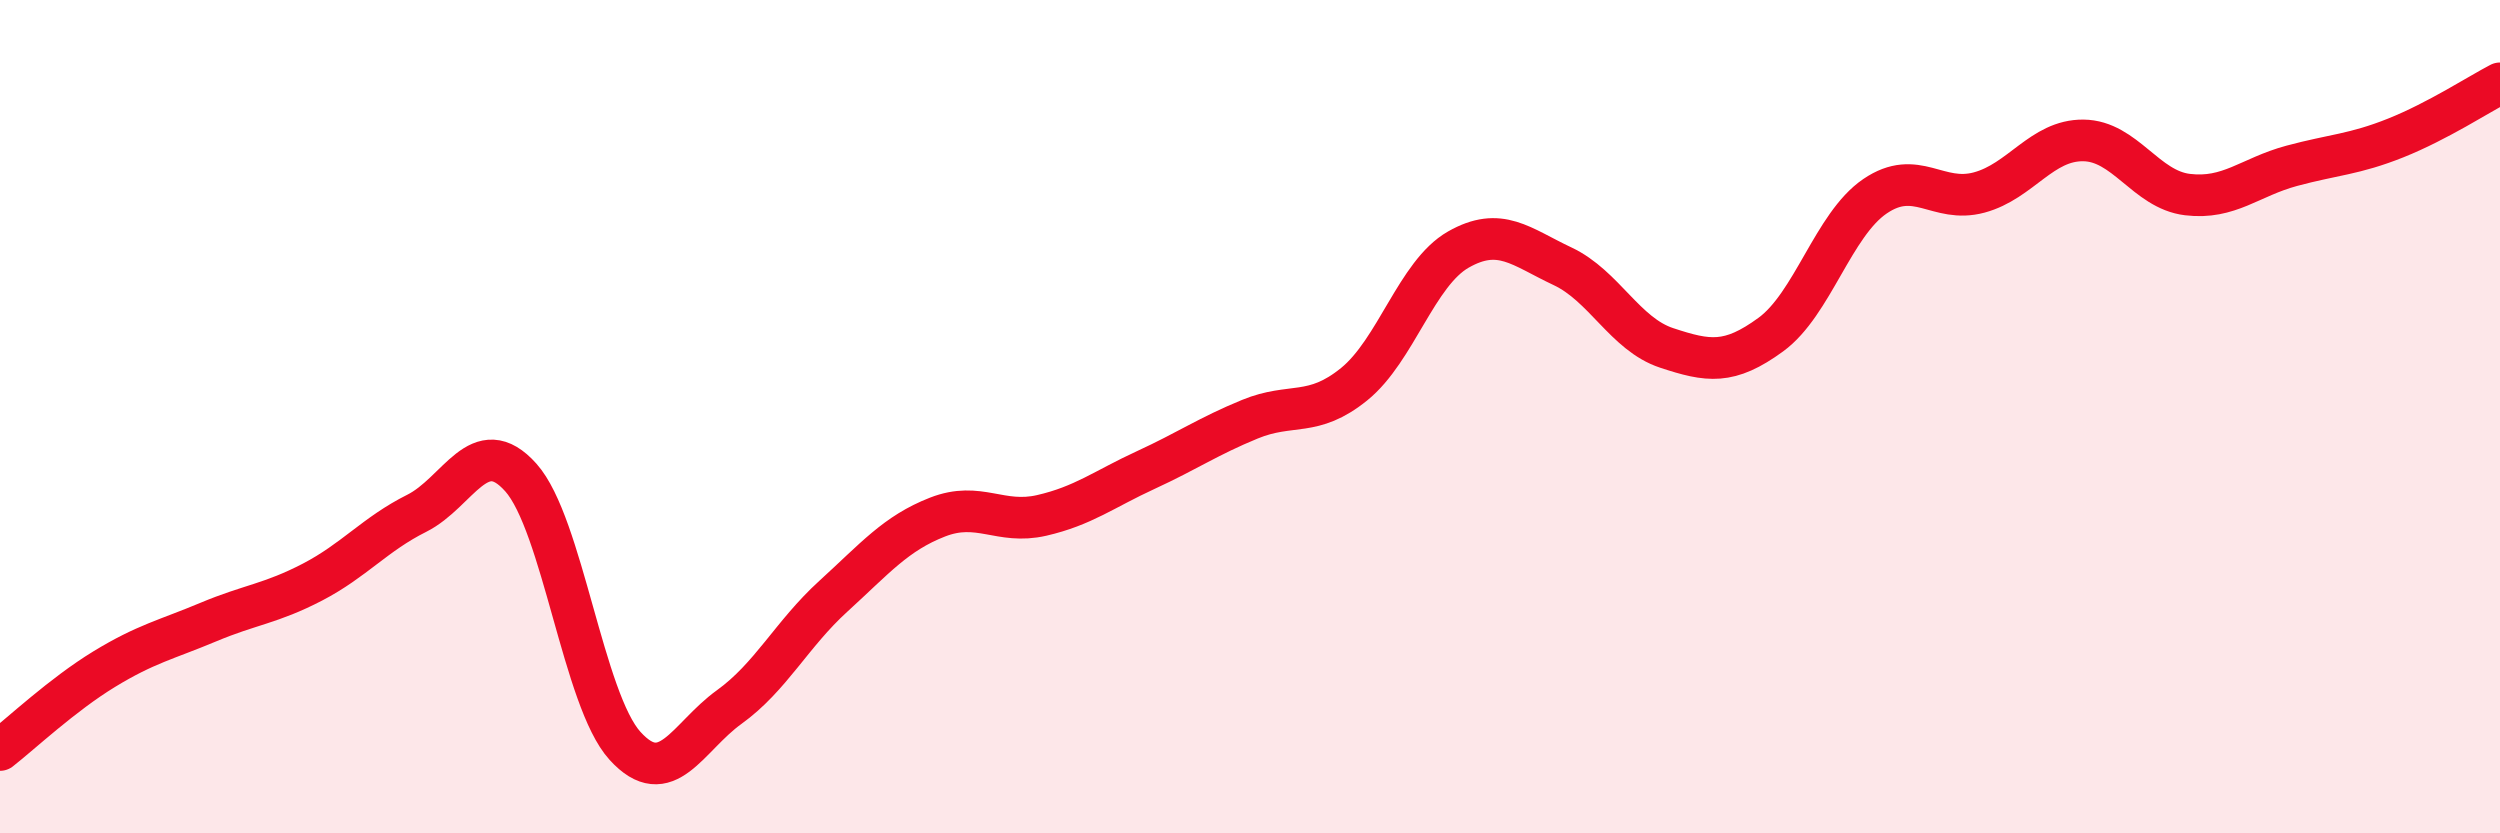
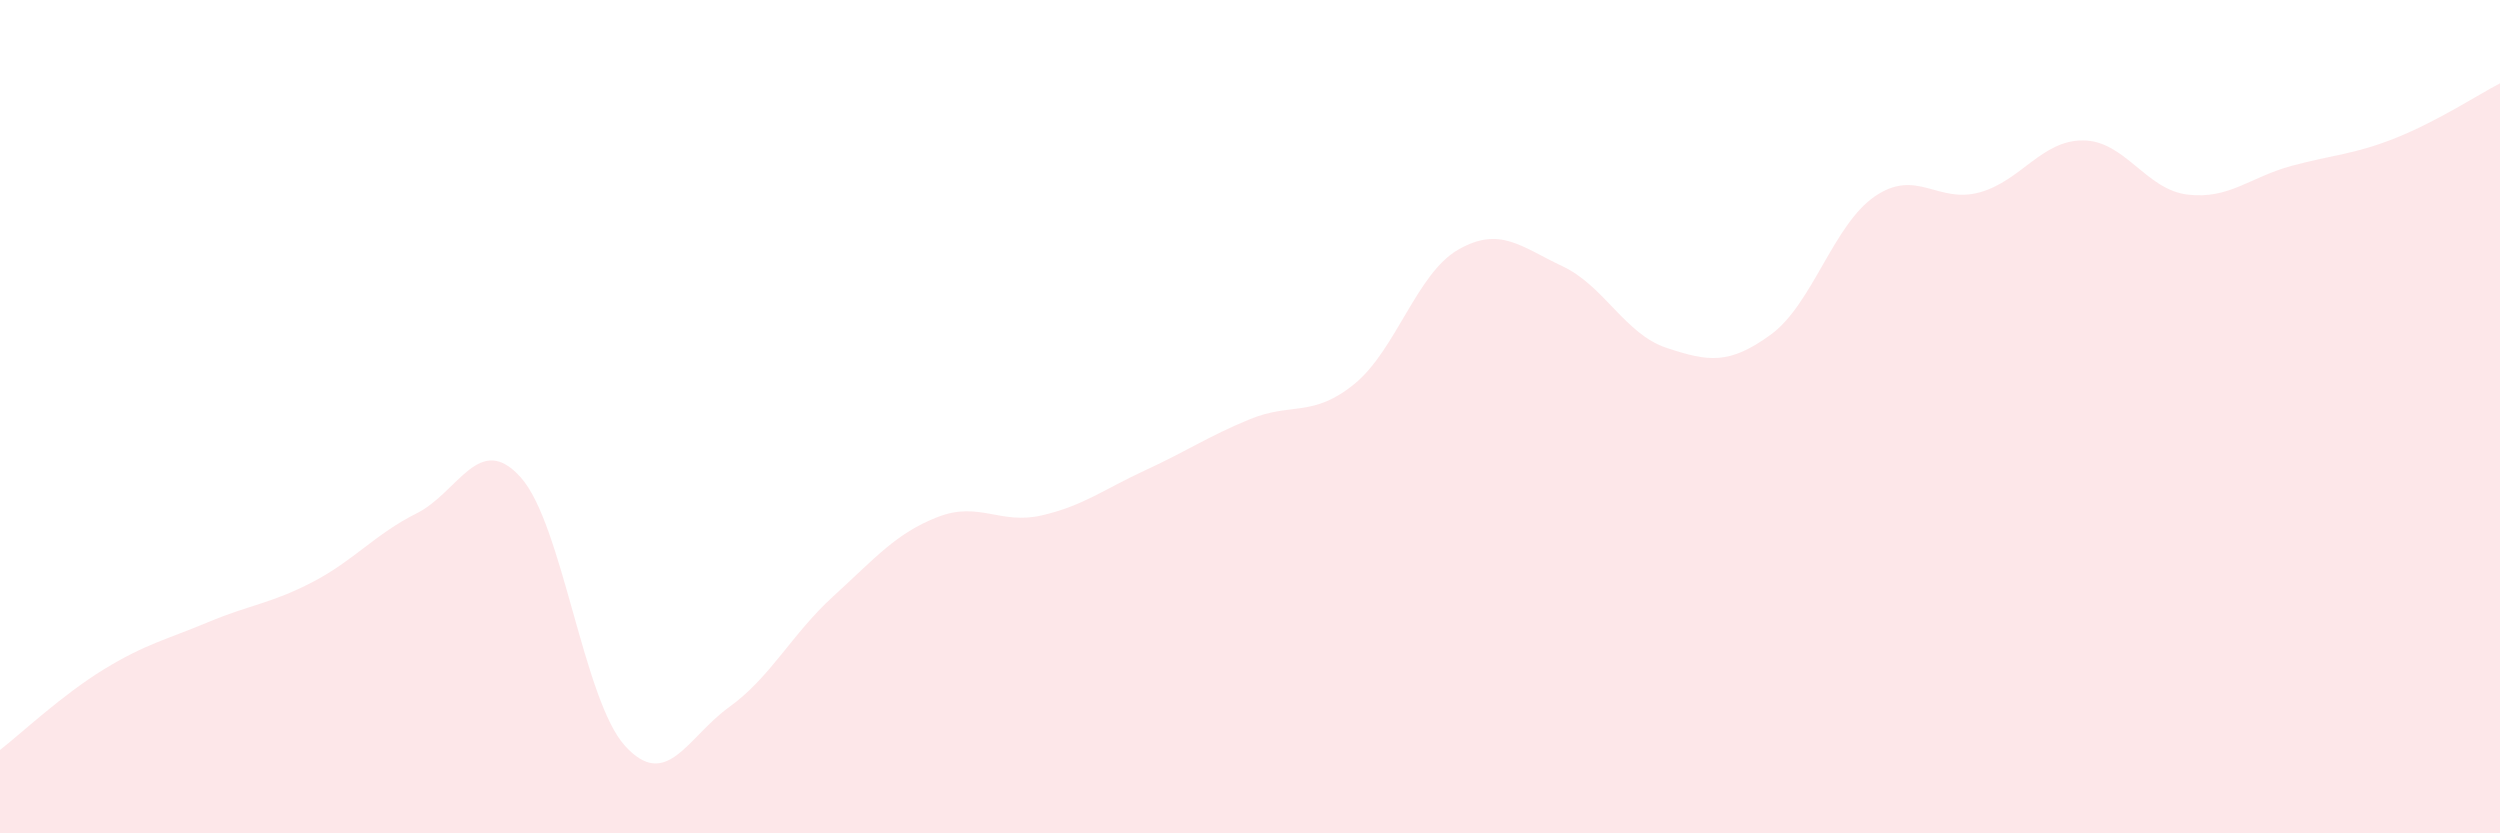
<svg xmlns="http://www.w3.org/2000/svg" width="60" height="20" viewBox="0 0 60 20">
-   <path d="M 0,18 C 0.5,17.61 1.5,16.67 2.5,16.06 C 3.5,15.45 4,15.35 5,14.93 C 6,14.51 6.5,14.49 7.5,13.97 C 8.5,13.45 9,12.82 10,12.32 C 11,11.82 11.5,10.34 12.5,11.46 C 13.5,12.58 14,16.8 15,17.9 C 16,19 16.5,17.69 17.5,16.97 C 18.5,16.25 19,15.22 20,14.31 C 21,13.4 21.5,12.8 22.5,12.41 C 23.5,12.02 24,12.6 25,12.37 C 26,12.14 26.5,11.74 27.5,11.28 C 28.5,10.82 29,10.47 30,10.06 C 31,9.65 31.5,10.03 32.5,9.22 C 33.5,8.41 34,6.56 35,5.99 C 36,5.42 36.5,5.92 37.5,6.39 C 38.5,6.86 39,8.02 40,8.35 C 41,8.68 41.5,8.76 42.5,8.03 C 43.5,7.3 44,5.39 45,4.71 C 46,4.03 46.5,4.89 47.5,4.62 C 48.5,4.35 49,3.36 50,3.37 C 51,3.38 51.5,4.55 52.5,4.67 C 53.5,4.79 54,4.25 55,3.98 C 56,3.71 56.5,3.71 57.5,3.31 C 58.5,2.91 59.5,2.26 60,2L60 20L0 20Z" fill="#EB0A25" opacity="0.1" stroke-linecap="round" stroke-linejoin="round" />
-   <path d="M 0,18 C 0.5,17.61 1.5,16.67 2.5,16.06 C 3.5,15.45 4,15.35 5,14.93 C 6,14.51 6.5,14.49 7.5,13.97 C 8.5,13.45 9,12.82 10,12.32 C 11,11.82 11.5,10.34 12.5,11.46 C 13.5,12.58 14,16.8 15,17.9 C 16,19 16.5,17.69 17.5,16.97 C 18.5,16.25 19,15.22 20,14.31 C 21,13.4 21.5,12.8 22.5,12.41 C 23.5,12.02 24,12.6 25,12.37 C 26,12.14 26.5,11.74 27.5,11.28 C 28.5,10.82 29,10.47 30,10.06 C 31,9.65 31.5,10.03 32.5,9.22 C 33.5,8.41 34,6.56 35,5.99 C 36,5.42 36.5,5.92 37.5,6.39 C 38.5,6.86 39,8.02 40,8.35 C 41,8.68 41.5,8.76 42.5,8.03 C 43.5,7.3 44,5.39 45,4.71 C 46,4.03 46.5,4.89 47.5,4.62 C 48.5,4.35 49,3.36 50,3.37 C 51,3.38 51.5,4.55 52.5,4.67 C 53.5,4.79 54,4.25 55,3.98 C 56,3.71 56.5,3.71 57.5,3.31 C 58.5,2.91 59.5,2.26 60,2" stroke="#EB0A25" stroke-width="1" fill="none" stroke-linecap="round" stroke-linejoin="round" />
+   <path d="M 0,18 C 0.5,17.61 1.5,16.67 2.5,16.06 C 3.5,15.45 4,15.35 5,14.93 C 6,14.51 6.5,14.49 7.5,13.97 C 8.5,13.45 9,12.82 10,12.32 C 11,11.82 11.5,10.34 12.5,11.46 C 13.5,12.58 14,16.8 15,17.9 C 16,19 16.5,17.69 17.5,16.97 C 18.5,16.25 19,15.22 20,14.31 C 21,13.4 21.5,12.8 22.5,12.41 C 23.5,12.02 24,12.6 25,12.37 C 26,12.14 26.5,11.74 27.5,11.28 C 28.5,10.82 29,10.47 30,10.06 C 31,9.65 31.5,10.03 32.5,9.22 C 33.5,8.41 34,6.56 35,5.99 C 36,5.42 36.5,5.92 37.5,6.39 C 38.5,6.86 39,8.02 40,8.35 C 41,8.68 41.5,8.76 42.5,8.03 C 43.5,7.3 44,5.39 45,4.71 C 46,4.03 46.5,4.89 47.5,4.62 C 48.5,4.35 49,3.36 50,3.37 C 51,3.38 51.5,4.55 52.5,4.67 C 53.5,4.79 54,4.25 55,3.98 C 56,3.71 56.5,3.71 57.5,3.31 C 58.5,2.91 59.5,2.26 60,2L60 20L0 20" fill="#EB0A25" opacity="0.1" stroke-linecap="round" stroke-linejoin="round" />
</svg>